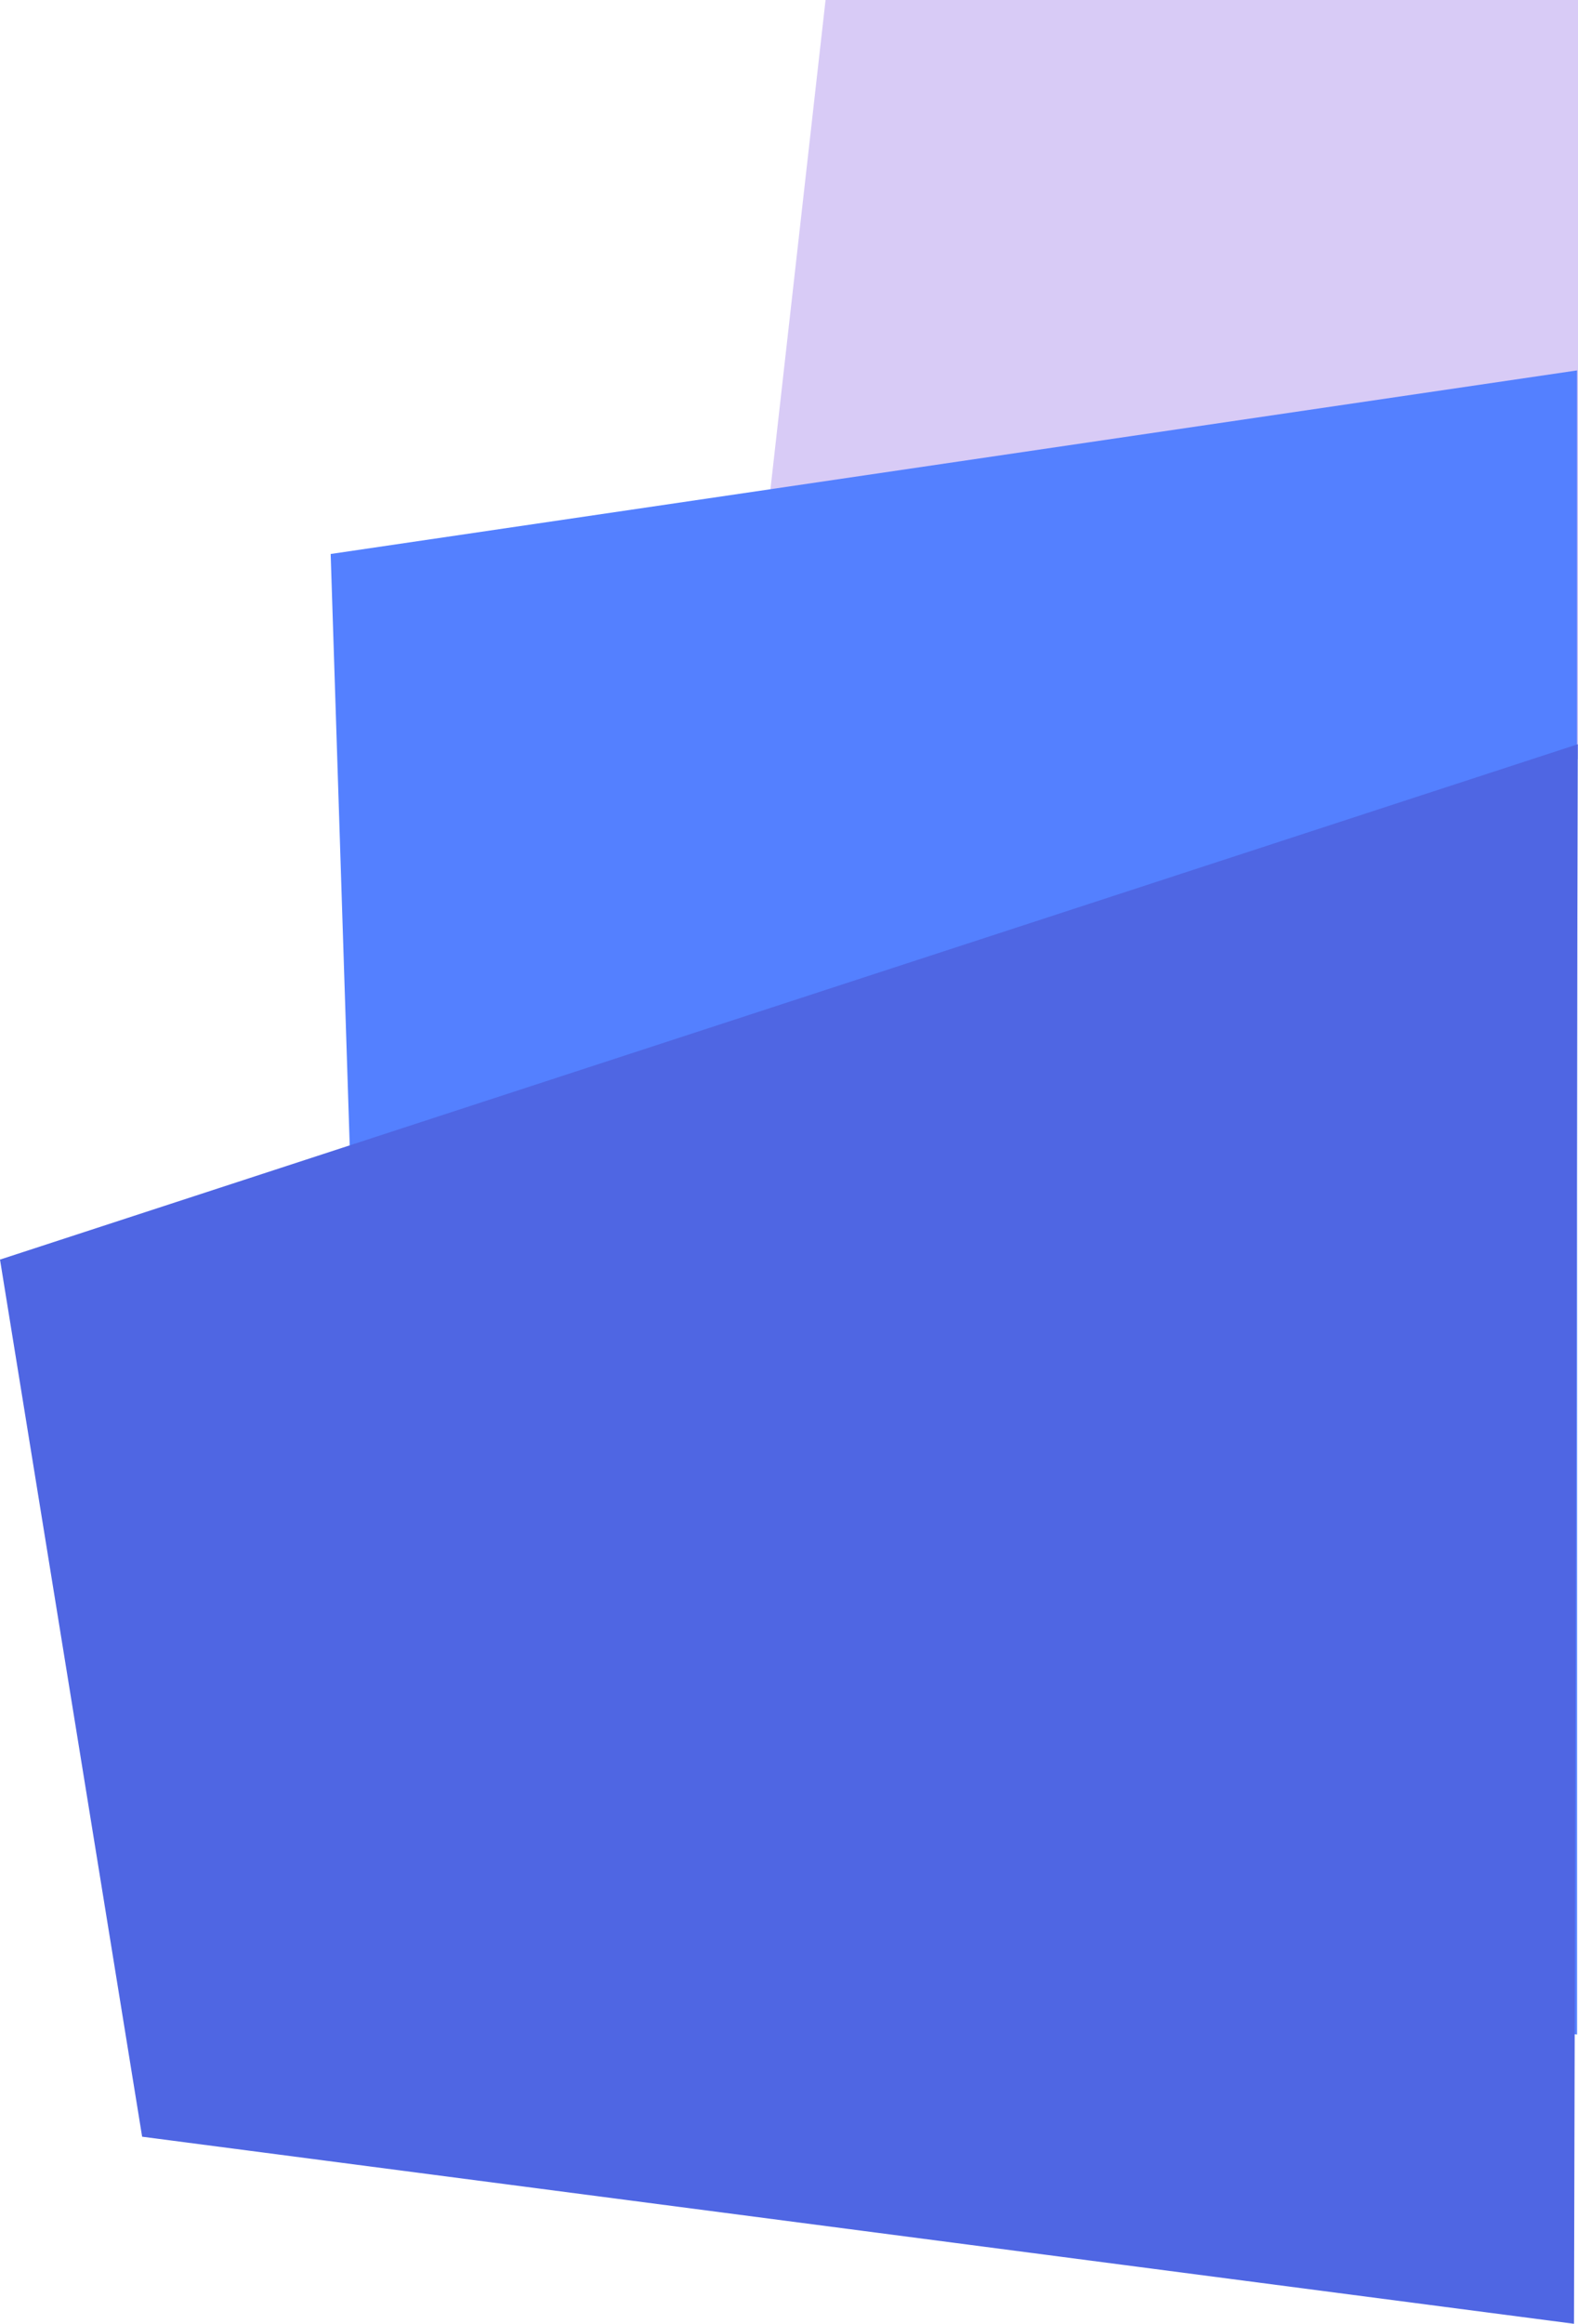
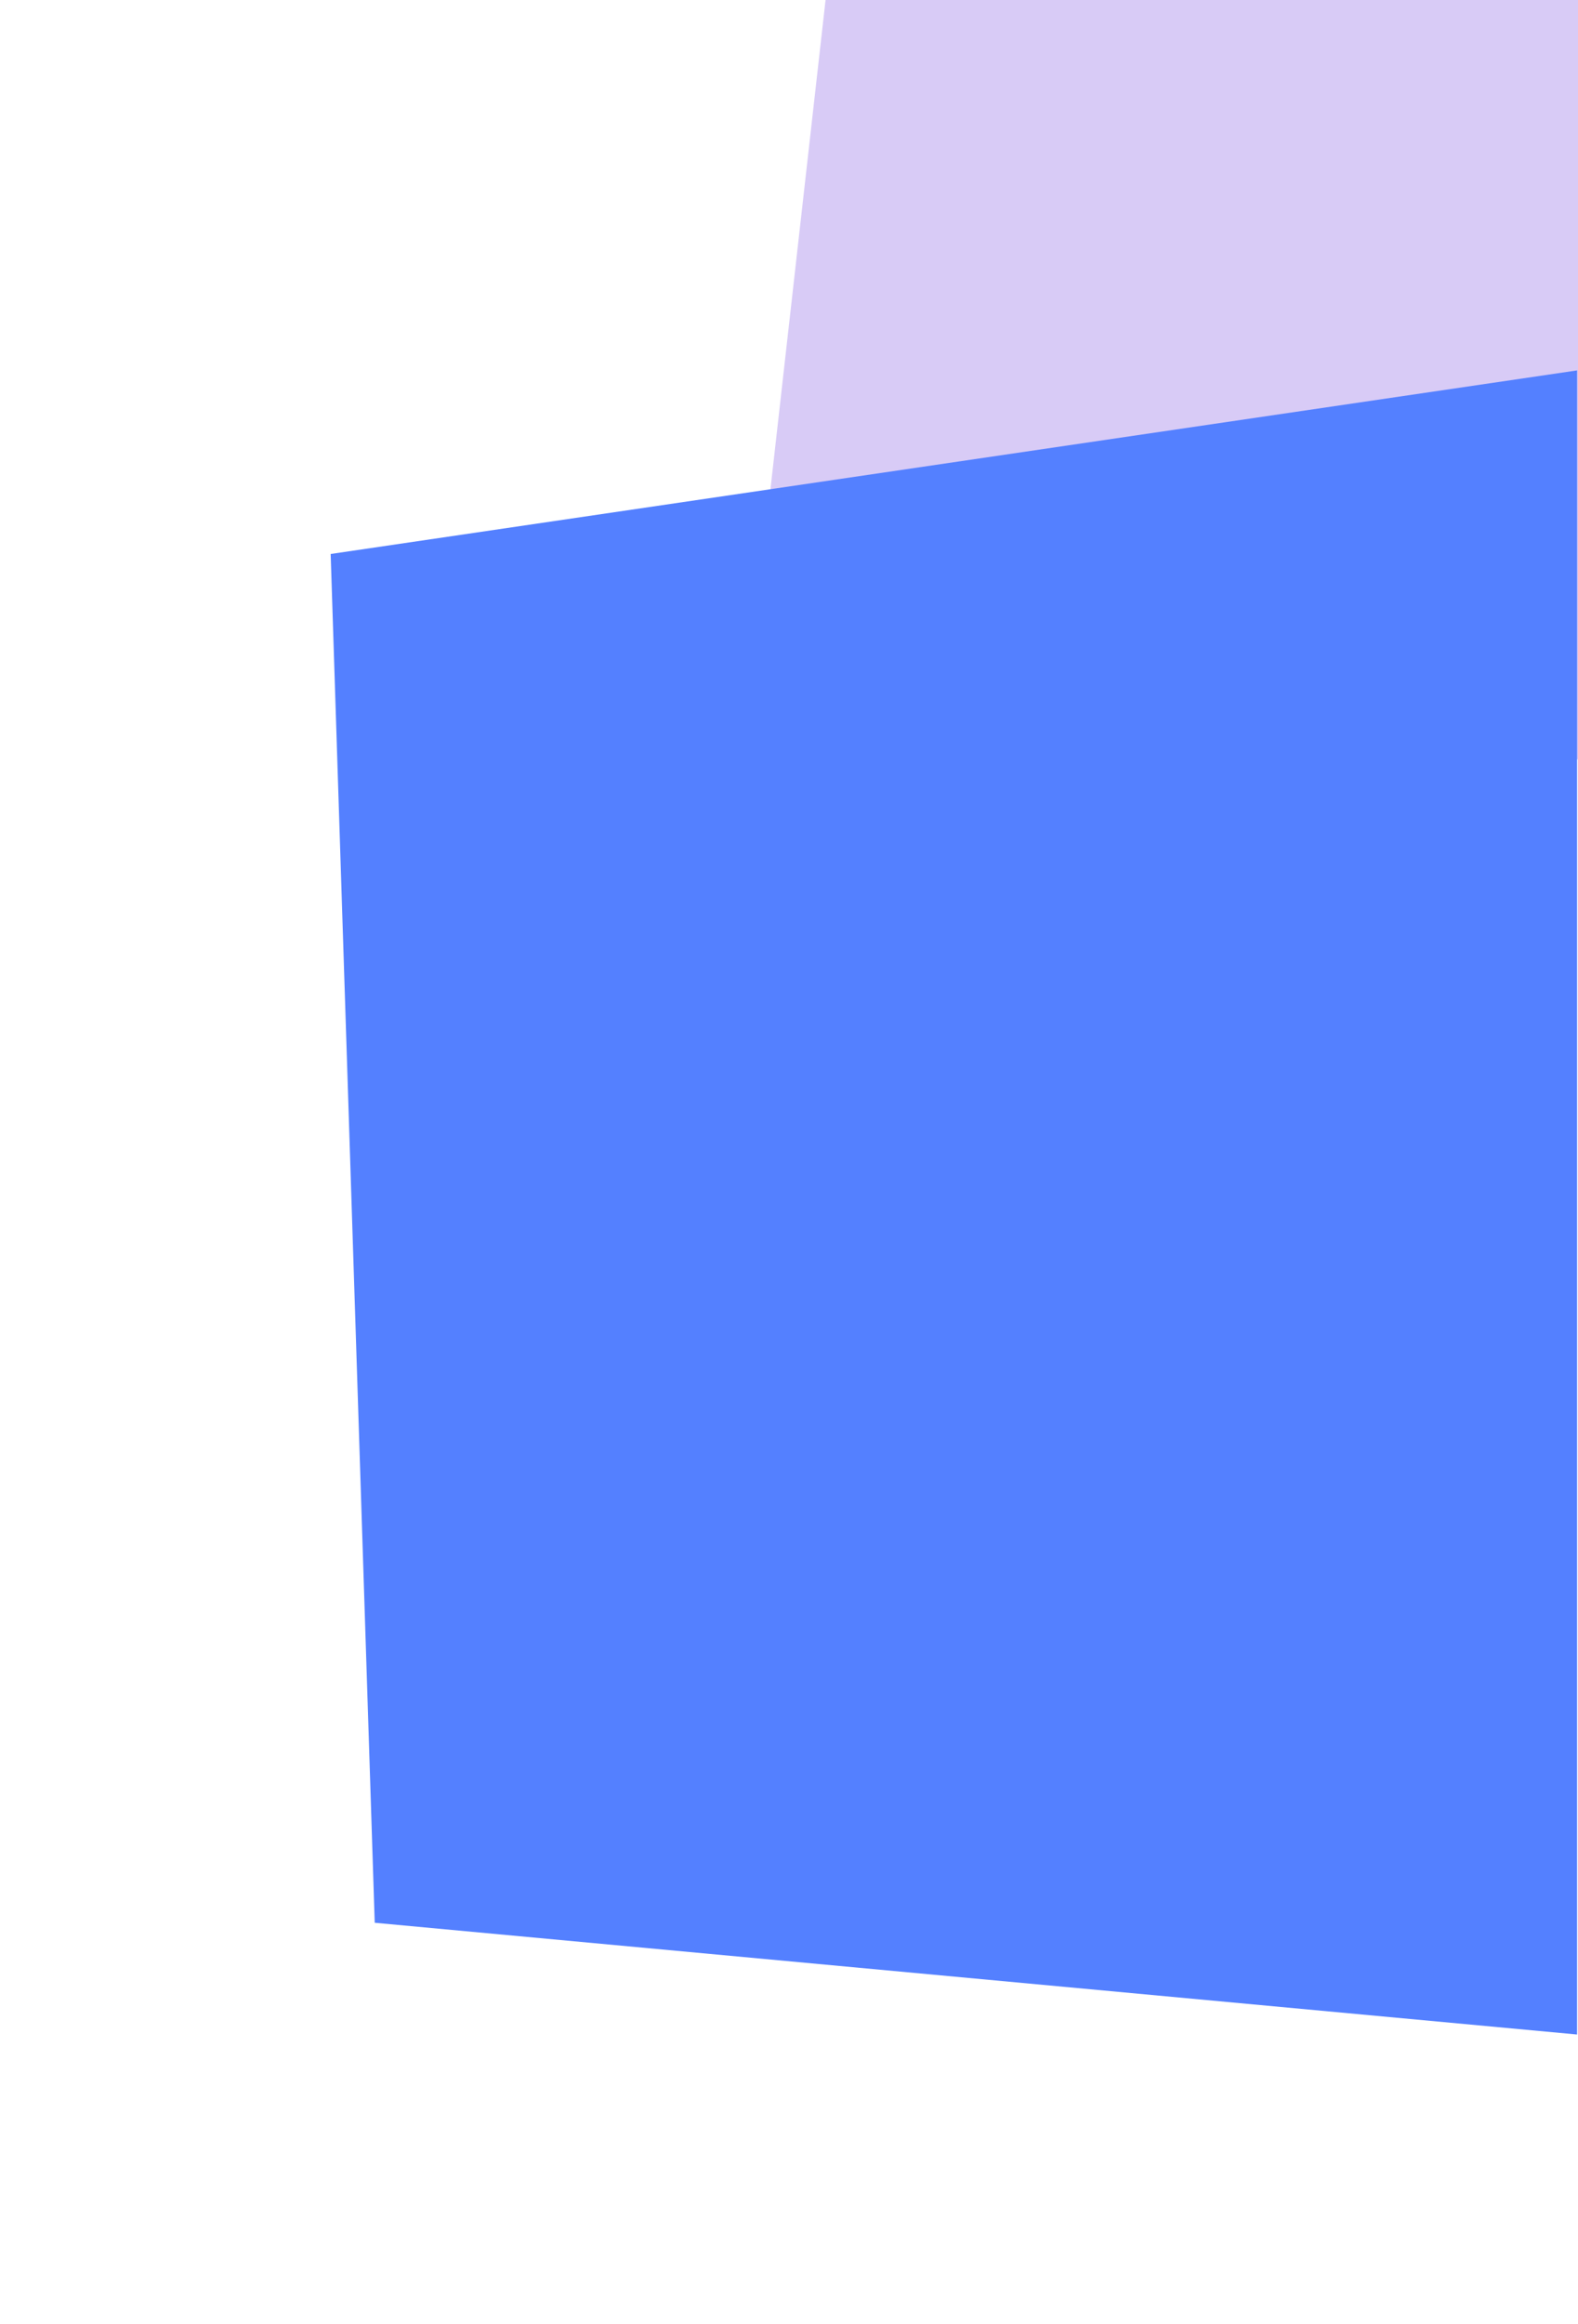
<svg xmlns="http://www.w3.org/2000/svg" id="practices_shapes" data-name="practices shapes" width="497.361" height="732.049" viewBox="0 0 497.361 732.049">
  <path id="Path_9" data-name="Path 9" d="M4195.31,3479H3958.15l-26.96,239.207H4195.31Z" transform="translate(-3697.948 -3479)" fill="#d8cbf6" />
  <path id="Path_7" data-name="Path 7" d="M4095.549,3686.121,3702.7,3743.95l13.887,431.2,378.958,35.2Z" transform="translate(-3598.478 -3569.432)" fill="#5480ff" />
-   <path id="Path_8" data-name="Path 8" d="M3525,4025.546l44.8,276.313,451.3,58.934,1.193-497.6Z" transform="translate(-3525 -3628.744)" fill="#4f66e3" />
</svg>